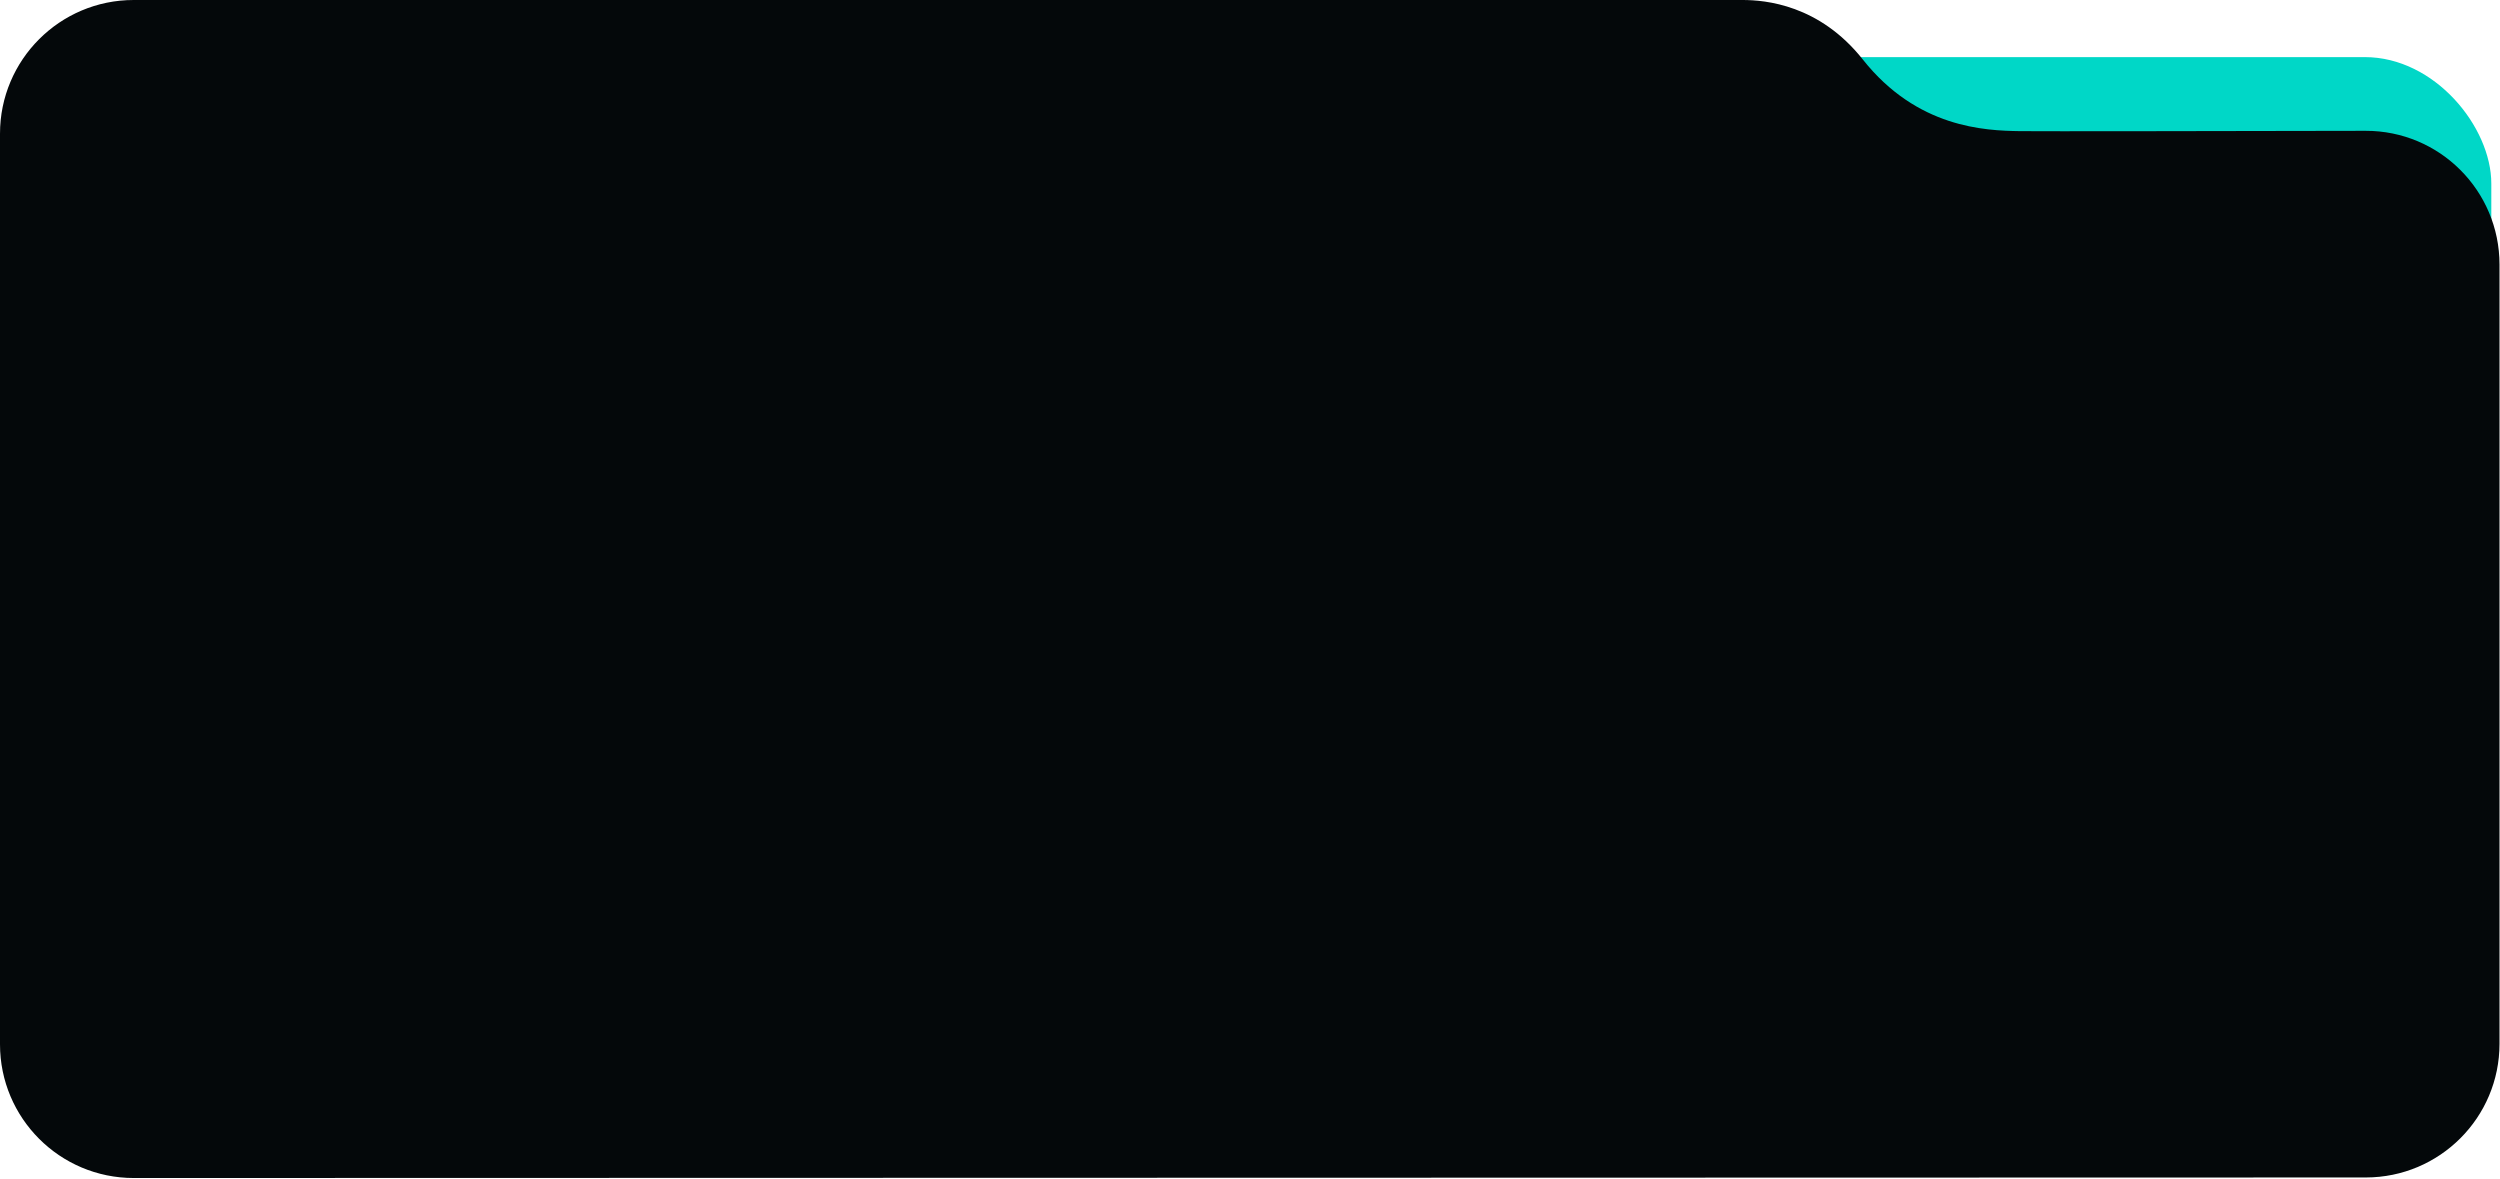
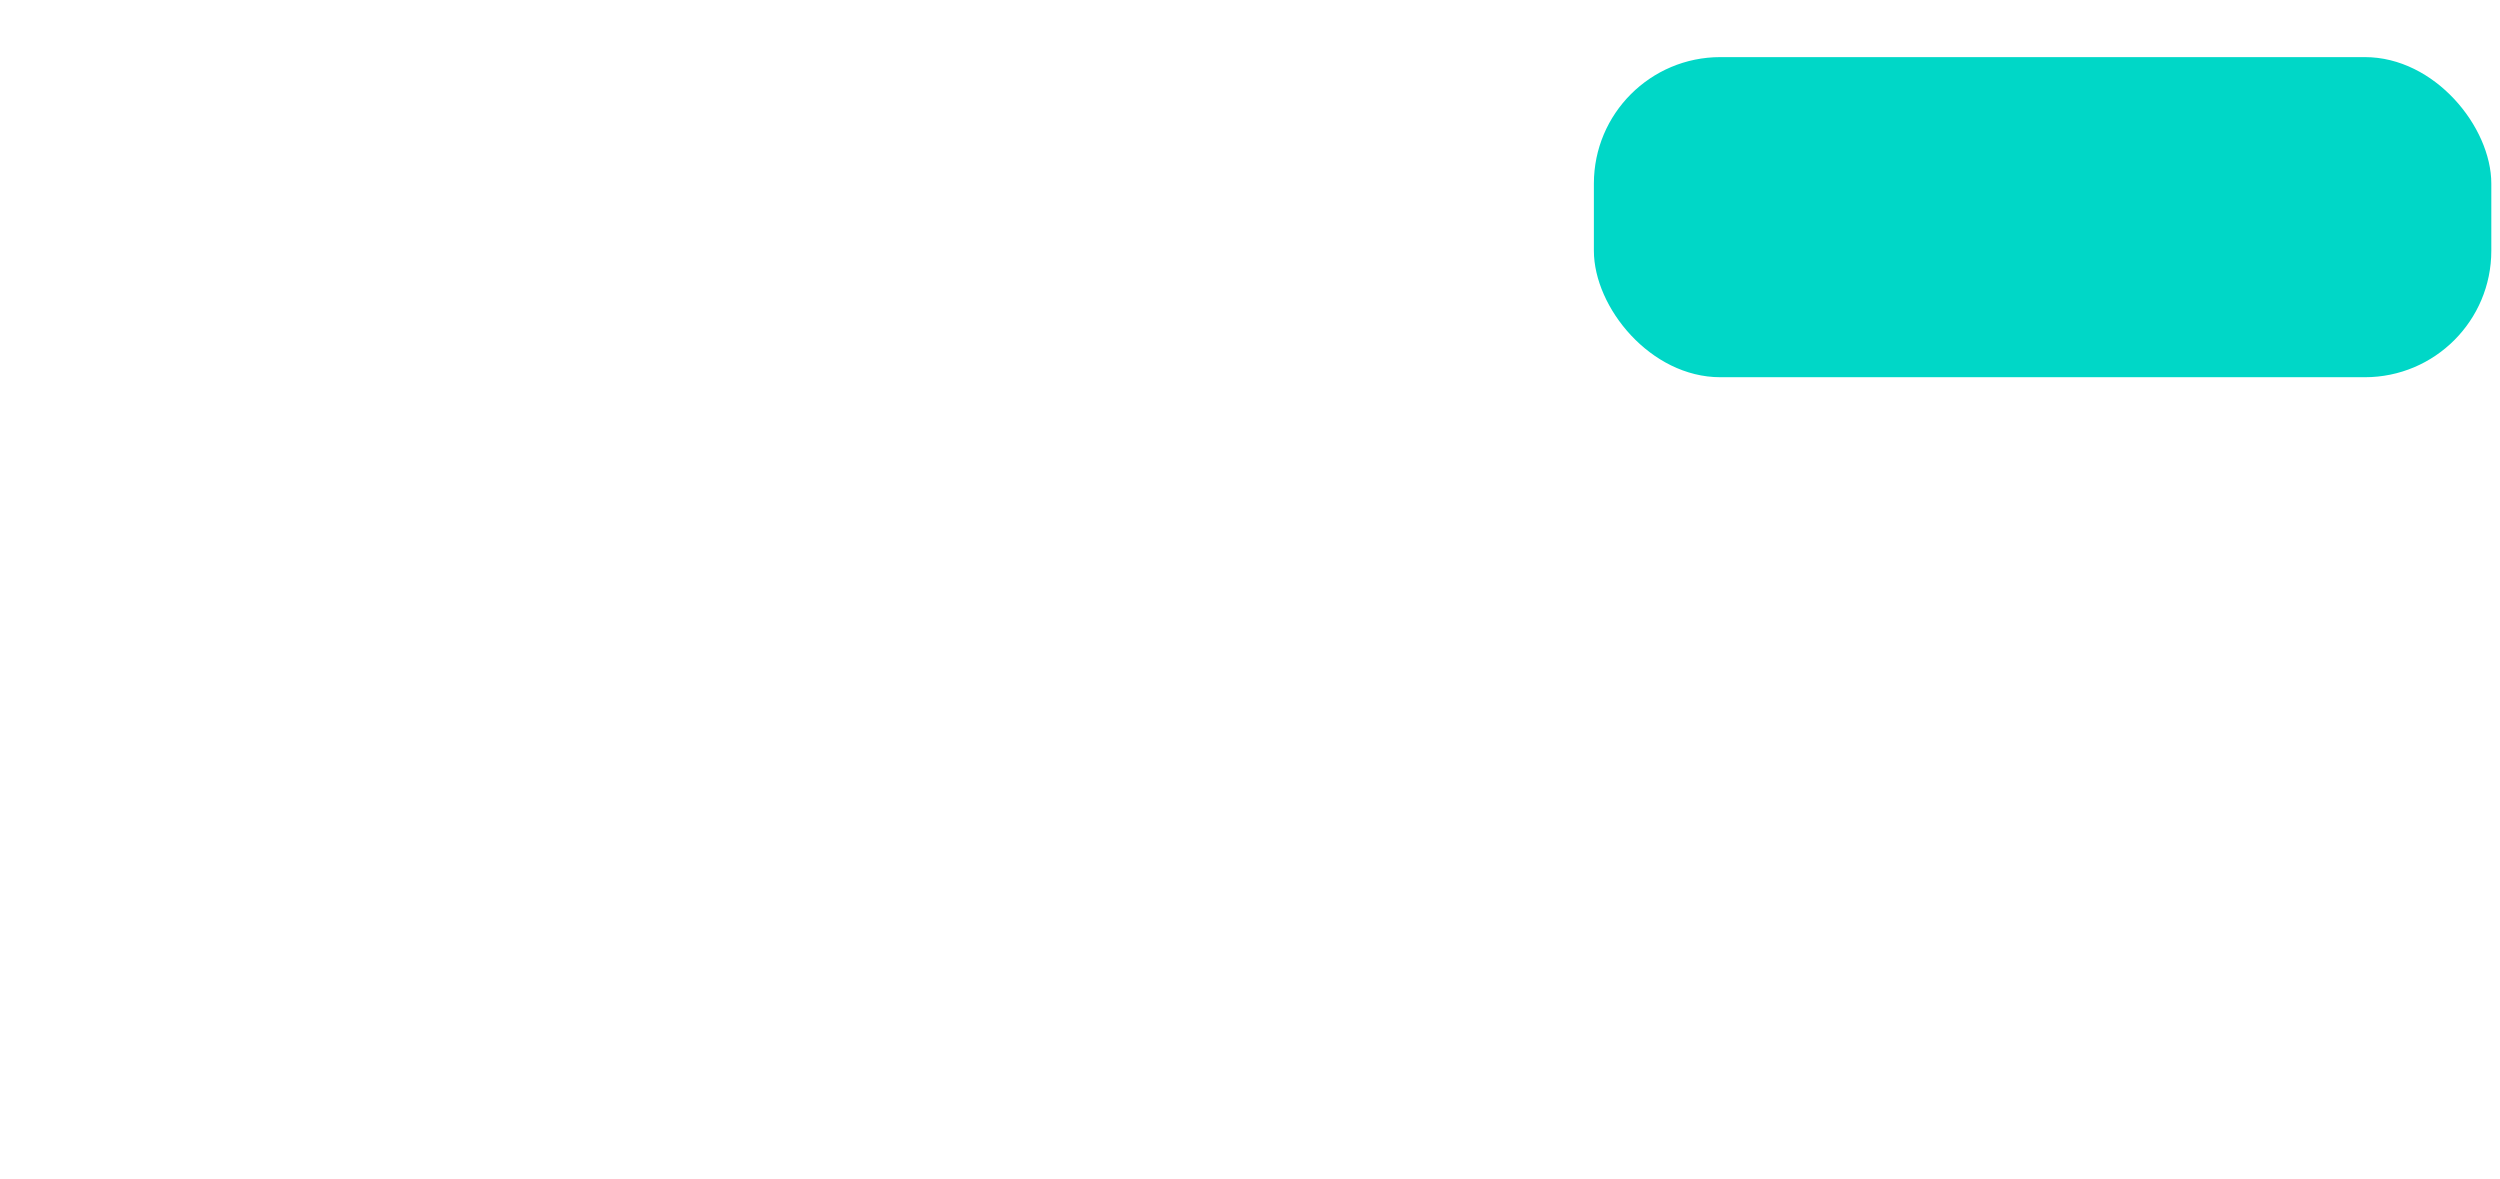
<svg xmlns="http://www.w3.org/2000/svg" width="1720" height="811" viewBox="0 0 1720 811" fill="none">
  <rect x="1096.59" y="39.295" width="617.431" height="220.234" rx="87" fill="#00D7C7" />
-   <path d="M1627.68 810.101C1678.48 810.088 1719.66 768.902 1719.66 718.101V182.018C1719.66 131.125 1678.41 89.901 1627.52 90.002C1534.25 90.187 1402 90.412 1389.64 90.225C1365.54 89.859 1318.95 88.032 1281.6 40.911C1251.72 3.214 1214.53 -1.73308e-05 1198.87 0H92C41.19 0 0 41.19 0 92V718.474C6.59911e-05 769.292 41.204 810.486 92.022 810.474L1627.68 810.101Z" fill="#04080A" />
</svg>